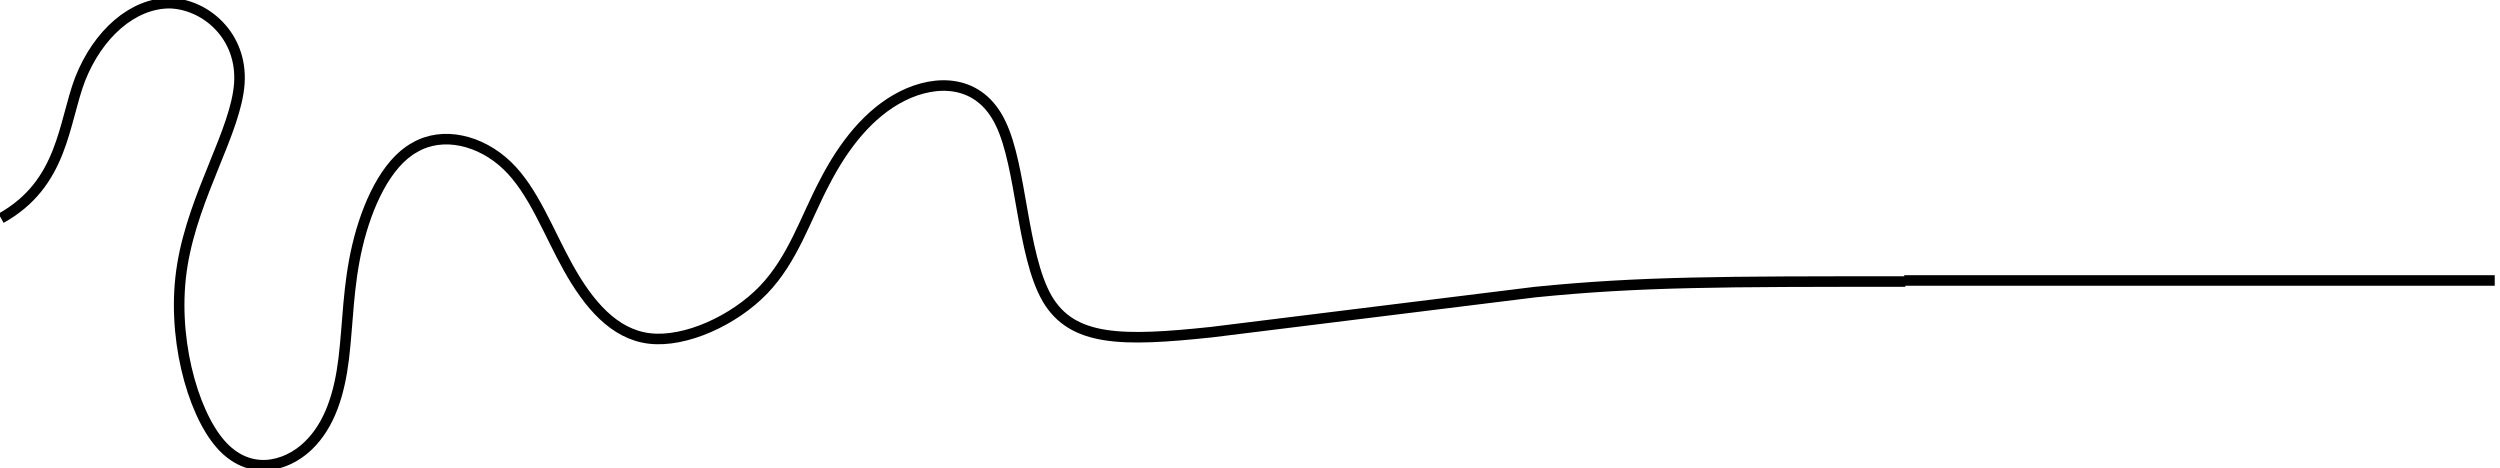
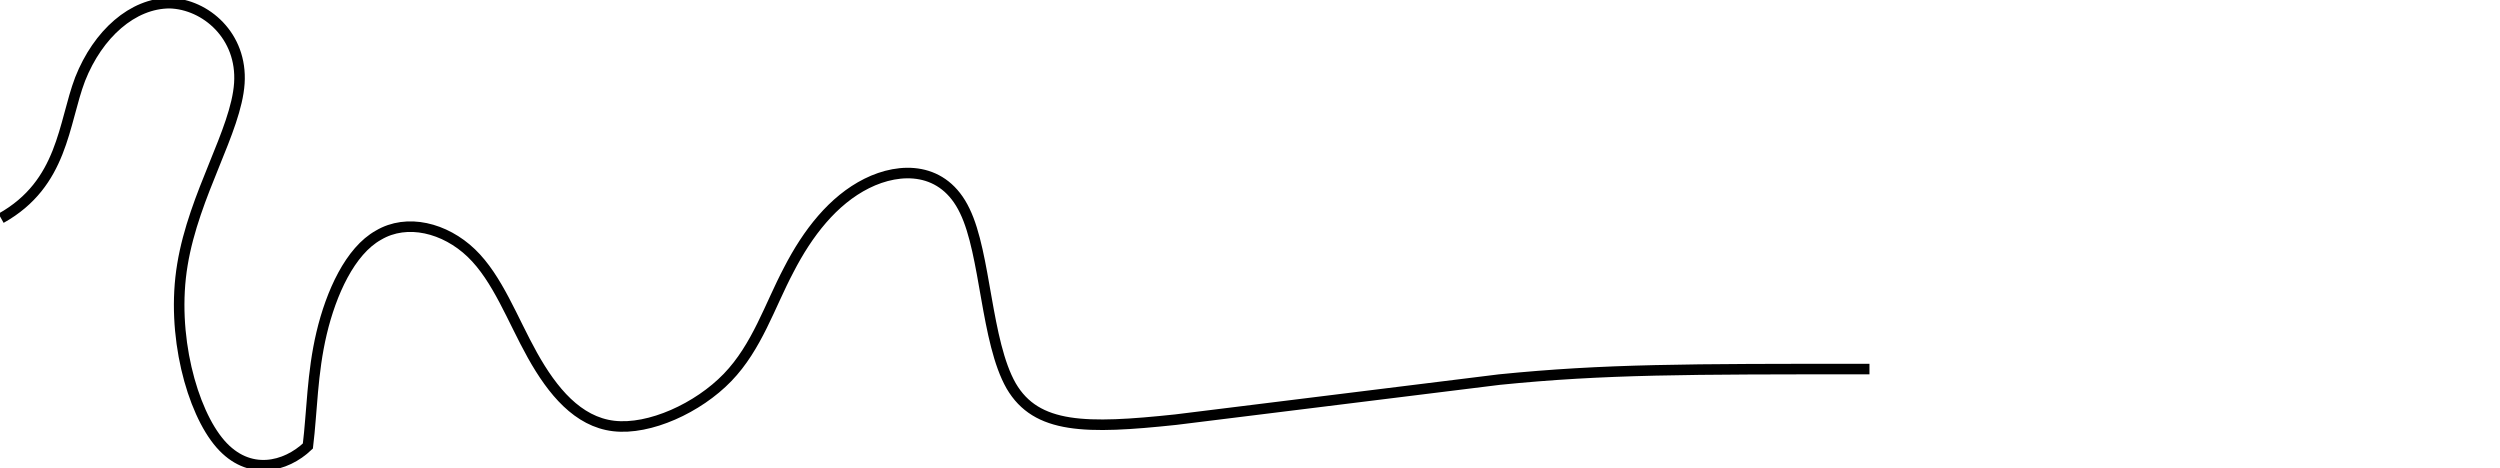
<svg xmlns="http://www.w3.org/2000/svg" version="1.1" id="Layer_1" x="0px" y="0px" viewBox="0 0 237.1 44.4" style="enable-background:new 0 0 237.1 44.4;" xml:space="preserve">
  <style type="text/css">
	.st0{fill:none;stroke:#000000;}
</style>
-   <polygon fill="#000000" fill-opacity="1" points="251.776,362.861 246.105,361.443 246.105,364.279" />
-   <path class="st0" d="M180.6,26.6h56" />
-   <path class="st0" d="M0.1,20.7C6,17.4,6,11.7,7.6,7.5c1.7-4.3,5-7.2,8.5-7.2c3.4,0.1,6.9,3.1,6.6,7.6c-0.3,4.5-4.3,10.5-5.4,17.2  c-1.1,6.6,0.9,13.9,3.6,17s6.2,2.2,8.3,0.2c2.1-2,3-5,3.4-8.3c0.4-3.3,0.4-6.9,1.3-10.7c0.9-3.8,2.7-7.8,5.4-9.3  c2.7-1.6,6.3-0.7,8.8,1.7c2.5,2.4,3.9,6.3,5.8,9.7c1.9,3.4,4.3,6.3,7.7,6.7c3.4,0.4,8-1.7,10.8-4.6c2.8-2.9,4-6.8,5.8-10.2  c1.8-3.5,4.2-6.6,7.4-8.2c3.2-1.6,7.3-1.6,9.3,2.6c2,4.1,2,12.4,4.4,16.6c2.4,4.1,7.1,4.1,15.6,3.2l30.7-3.8c10-1,17.7-1,35.1-1" />
+   <path class="st0" d="M0.1,20.7C6,17.4,6,11.7,7.6,7.5c1.7-4.3,5-7.2,8.5-7.2c3.4,0.1,6.9,3.1,6.6,7.6c-0.3,4.5-4.3,10.5-5.4,17.2  c-1.1,6.6,0.9,13.9,3.6,17s6.2,2.2,8.3,0.2c0.4-3.3,0.4-6.9,1.3-10.7c0.9-3.8,2.7-7.8,5.4-9.3  c2.7-1.6,6.3-0.7,8.8,1.7c2.5,2.4,3.9,6.3,5.8,9.7c1.9,3.4,4.3,6.3,7.7,6.7c3.4,0.4,8-1.7,10.8-4.6c2.8-2.9,4-6.8,5.8-10.2  c1.8-3.5,4.2-6.6,7.4-8.2c3.2-1.6,7.3-1.6,9.3,2.6c2,4.1,2,12.4,4.4,16.6c2.4,4.1,7.1,4.1,15.6,3.2l30.7-3.8c10-1,17.7-1,35.1-1" />
</svg>